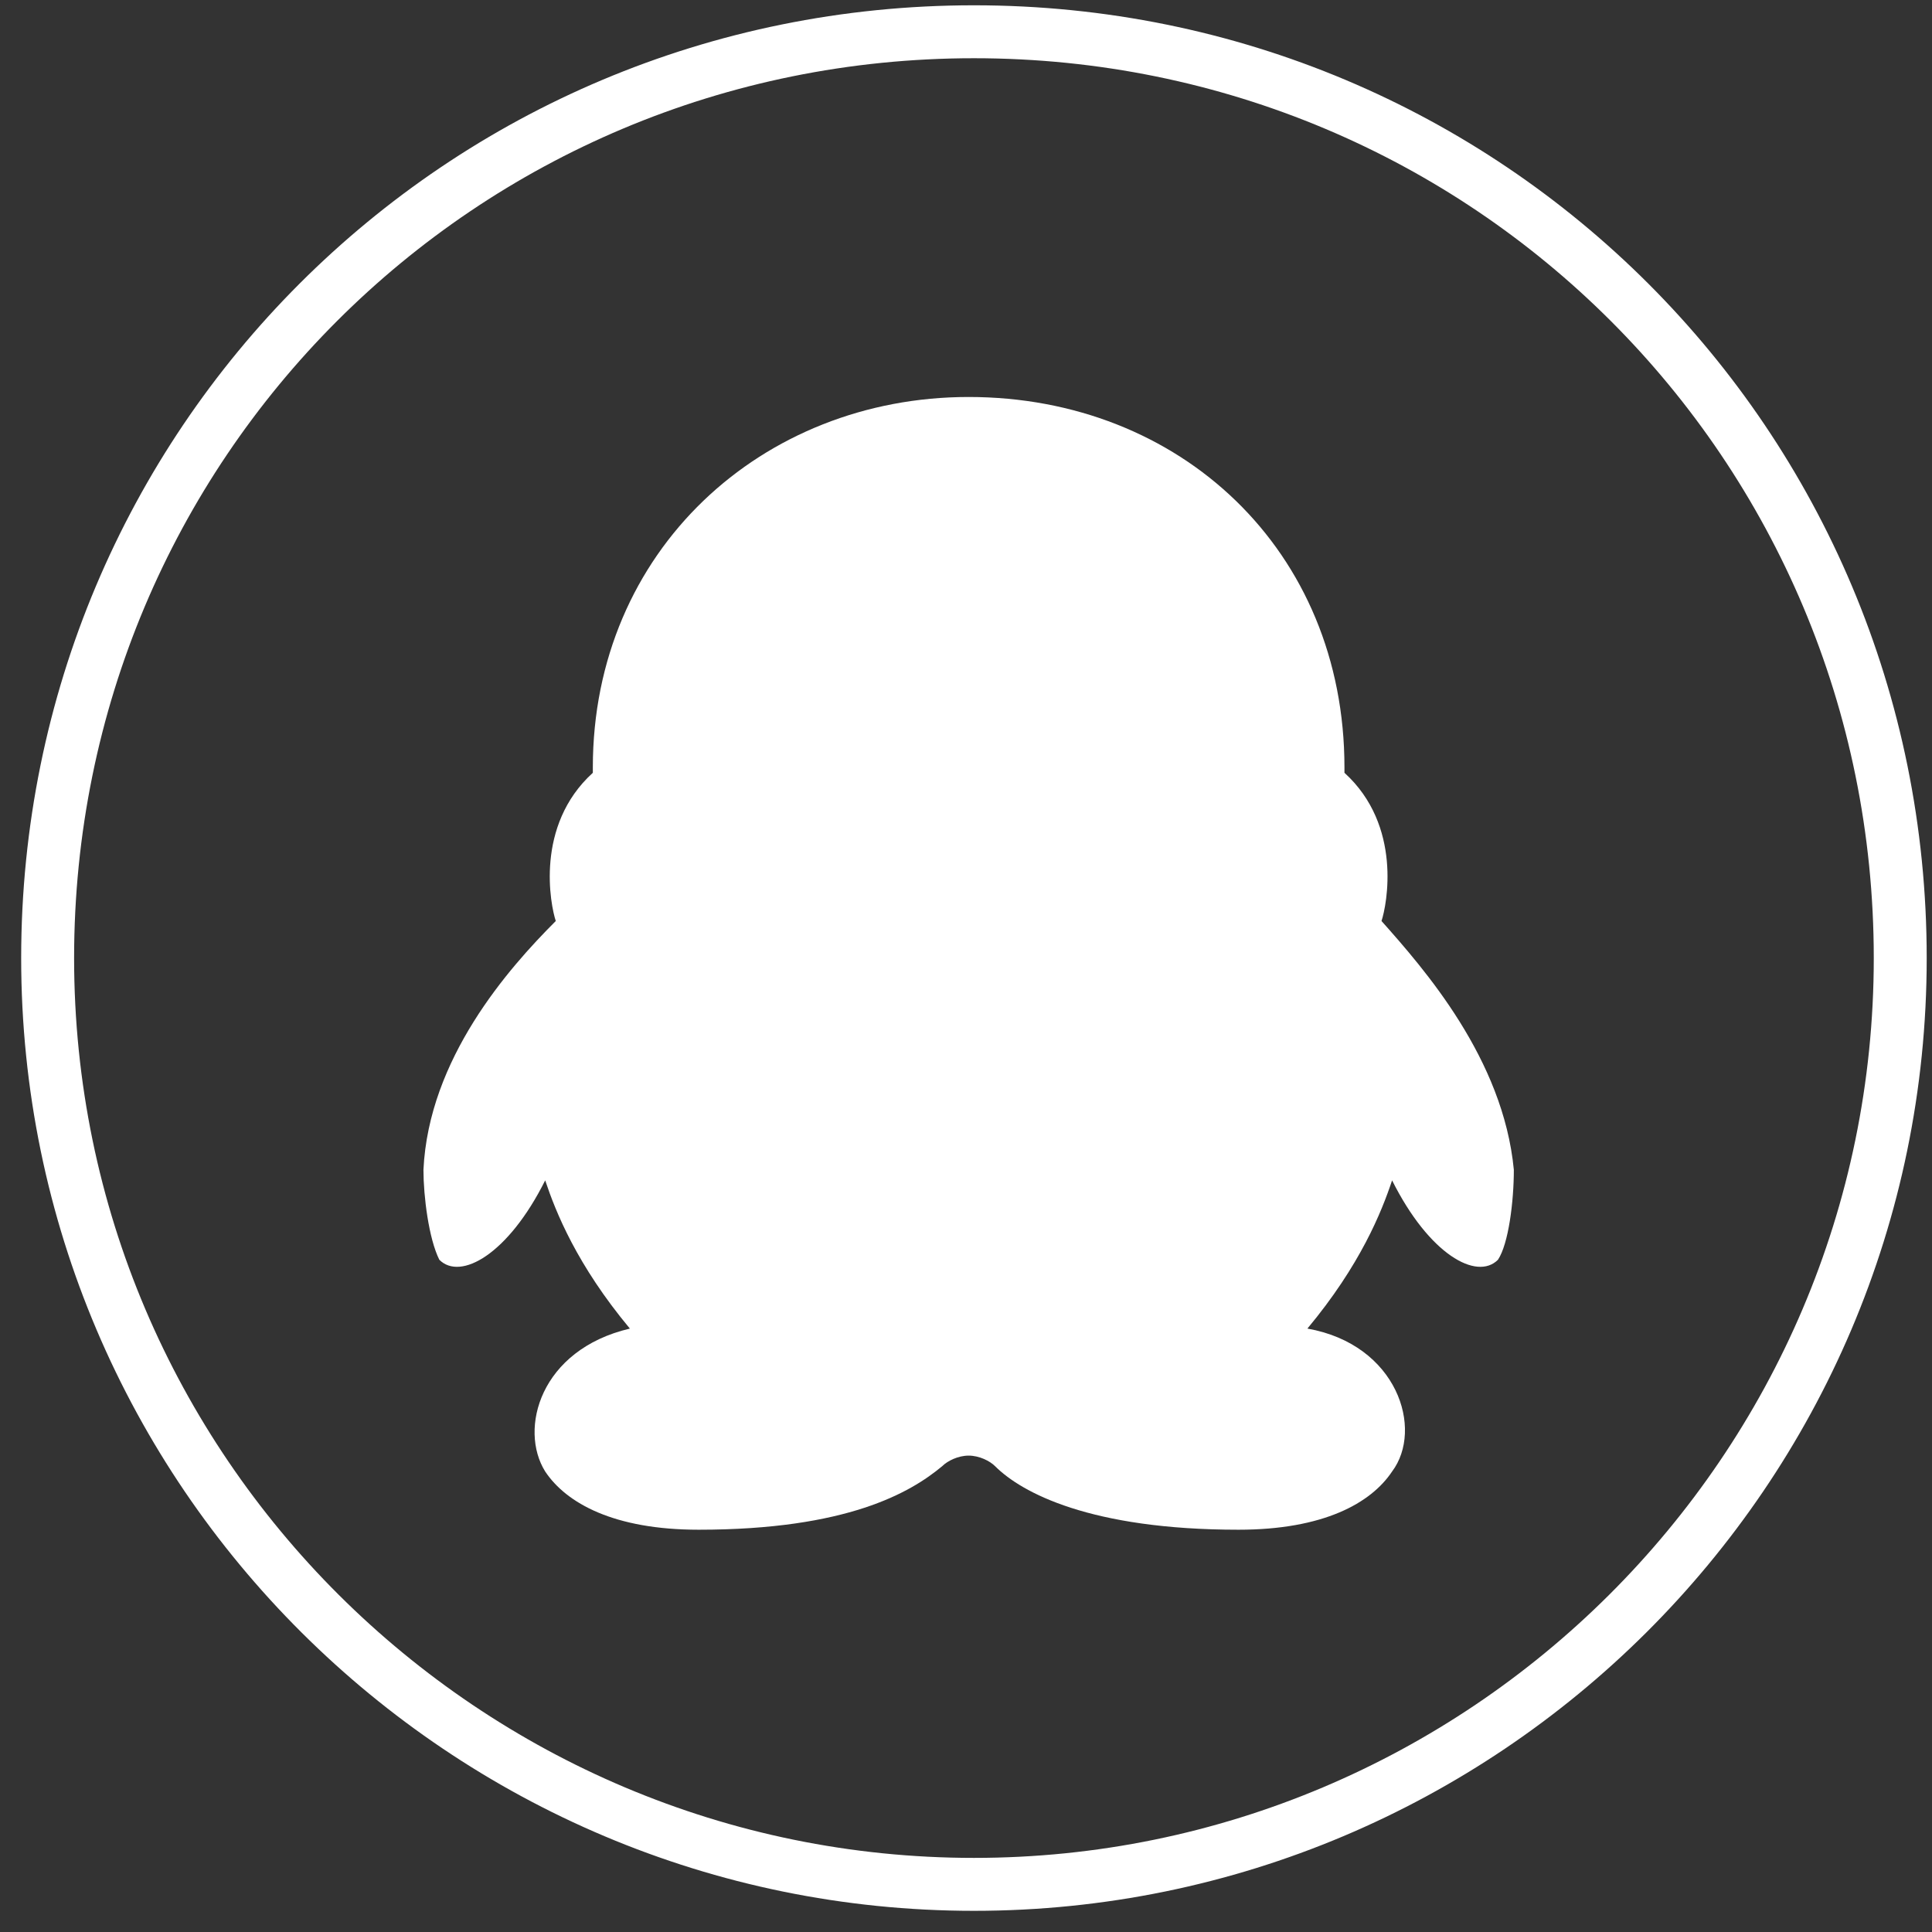
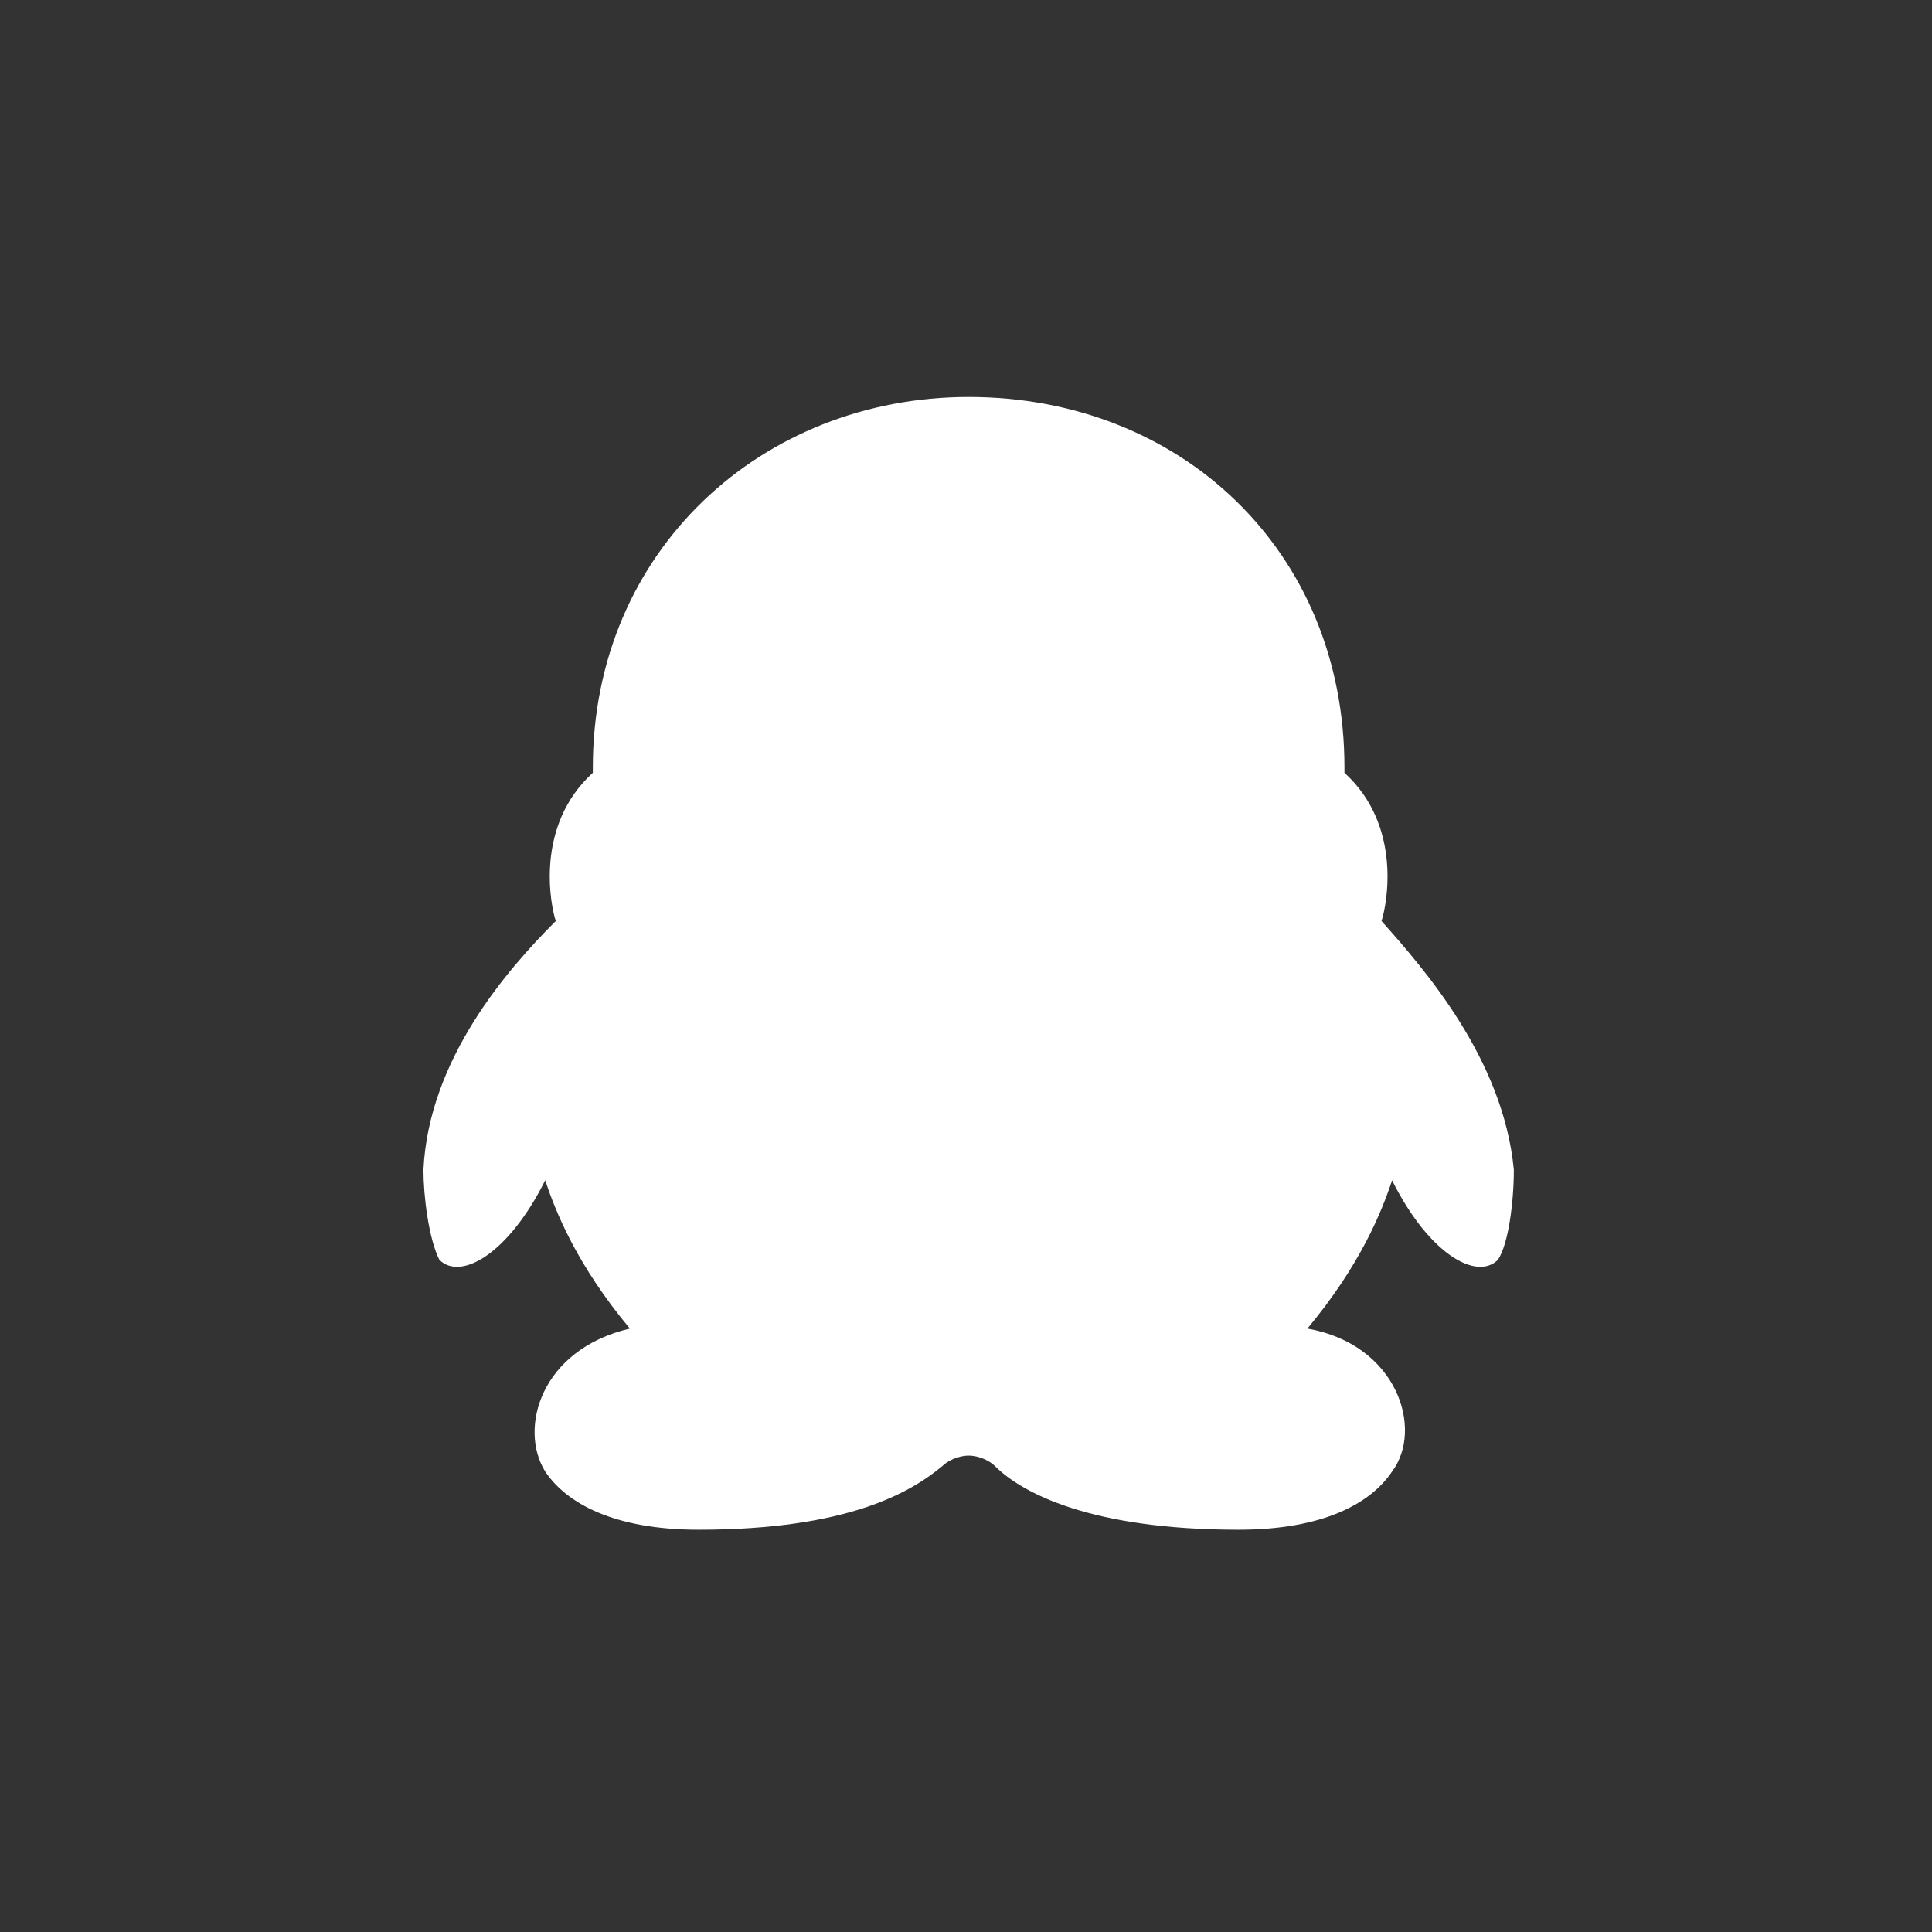
<svg xmlns="http://www.w3.org/2000/svg" version="1.1" id="图层_1" x="0px" y="0px" viewBox="0 0 36.5 36.5" style="enable-background:new 0 0 36.5 36.5;" xml:space="preserve">
  <rect x="0" y="0" width="36.5" height="36.5" fill="#333333" stroke="none" />
  <style type="text/css">
	.st0{fill:none;stroke:#FFFFFF;}
	.st1{fill:#FFFFFF;}
</style>
-   <path class="st0" d="M18.4,0.6c9.7,0,17.5,7.8,17.5,17.5S28,35.6,18.4,35.6S0.9,27.8,0.9,18.1S8.7,0.6,18.4,0.6z" />
-   <path class="st1" d="M28.6,22.1c-0.2-2.1-1.7-3.8-2.5-4.7c0.1-0.3,0.4-1.8-0.7-2.8c0,0,0,0,0-0.1c0-4.1-3.1-7-7.1-7  c-3.9,0-7.1,2.9-7.1,7c0,0,0,0,0,0.1c-1.1,1-0.8,2.5-0.7,2.8c-0.9,0.9-2.4,2.6-2.5,4.7c0,0.5,0.1,1.3,0.3,1.7c0.4,0.4,1.3-0.1,2-1.5  c0.2,0.6,0.6,1.6,1.6,2.8c-1.7,0.4-2.1,1.9-1.6,2.7c0.4,0.6,1.3,1.1,2.9,1.1c2.8,0,4-0.7,4.6-1.2c0.1-0.1,0.3-0.2,0.5-0.2  c0.2,0,0.4,0.1,0.5,0.2c0.5,0.5,1.8,1.2,4.6,1.2c1.6,0,2.5-0.5,2.9-1.1c0.6-0.8,0.1-2.4-1.6-2.7c1-1.2,1.4-2.2,1.6-2.8  c0.7,1.4,1.6,1.9,2,1.5C28.5,23.5,28.6,22.7,28.6,22.1z" />
+   <path class="st1" d="M28.6,22.1c-0.2-2.1-1.7-3.8-2.5-4.7c0.1-0.3,0.4-1.8-0.7-2.8c0,0,0,0,0-0.1c0-4.1-3.1-7-7.1-7  c-3.9,0-7.1,2.9-7.1,7c0,0,0,0,0,0.1c-1.1,1-0.8,2.5-0.7,2.8c-0.9,0.9-2.4,2.6-2.5,4.7c0,0.5,0.1,1.3,0.3,1.7c0.4,0.4,1.3-0.1,2-1.5  c0.2,0.6,0.6,1.6,1.6,2.8c-1.7,0.4-2.1,1.9-1.6,2.7c0.4,0.6,1.3,1.1,2.9,1.1c2.8,0,4-0.7,4.6-1.2c0.1-0.1,0.3-0.2,0.5-0.2  c0.2,0,0.4,0.1,0.5,0.2c0.5,0.5,1.8,1.2,4.6,1.2c1.6,0,2.5-0.5,2.9-1.1c0.6-0.8,0.1-2.4-1.6-2.7c1-1.2,1.4-2.2,1.6-2.8  c0.7,1.4,1.6,1.9,2,1.5C28.5,23.5,28.6,22.7,28.6,22.1" />
</svg>